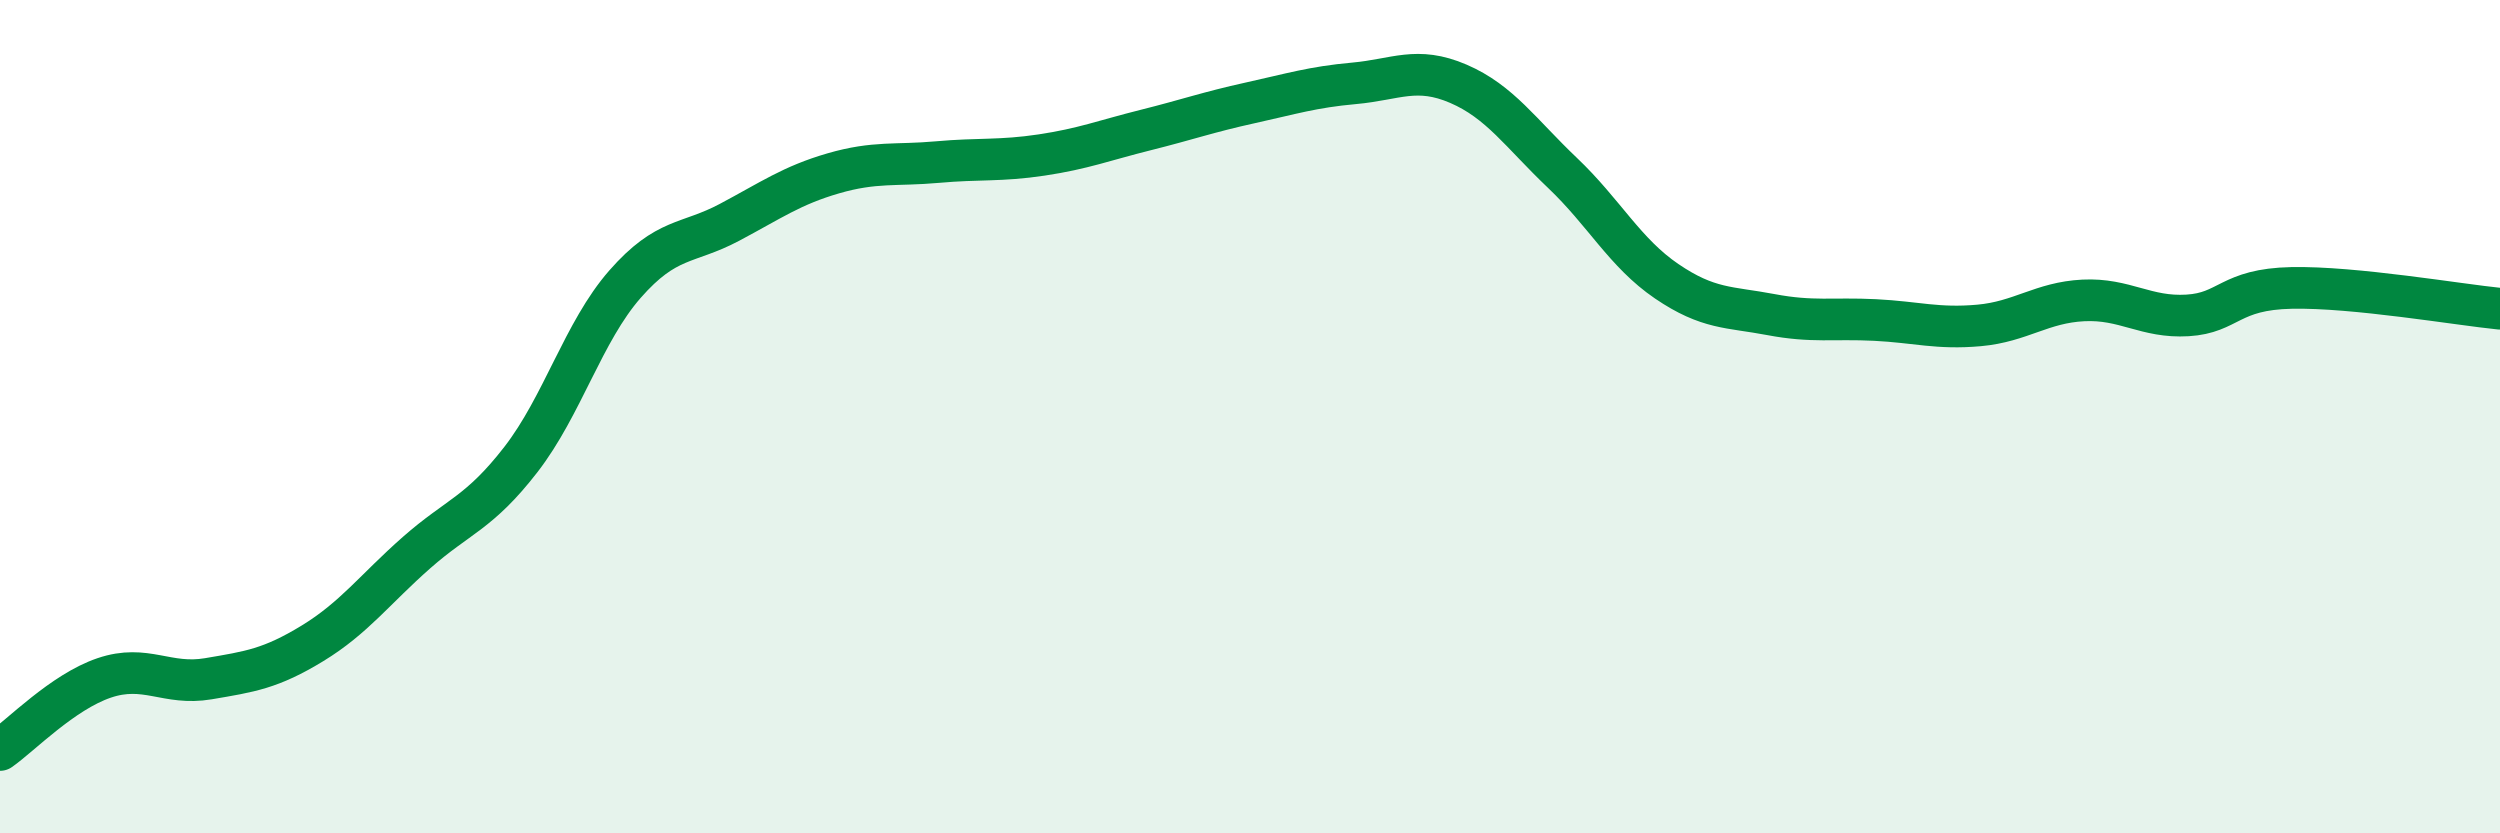
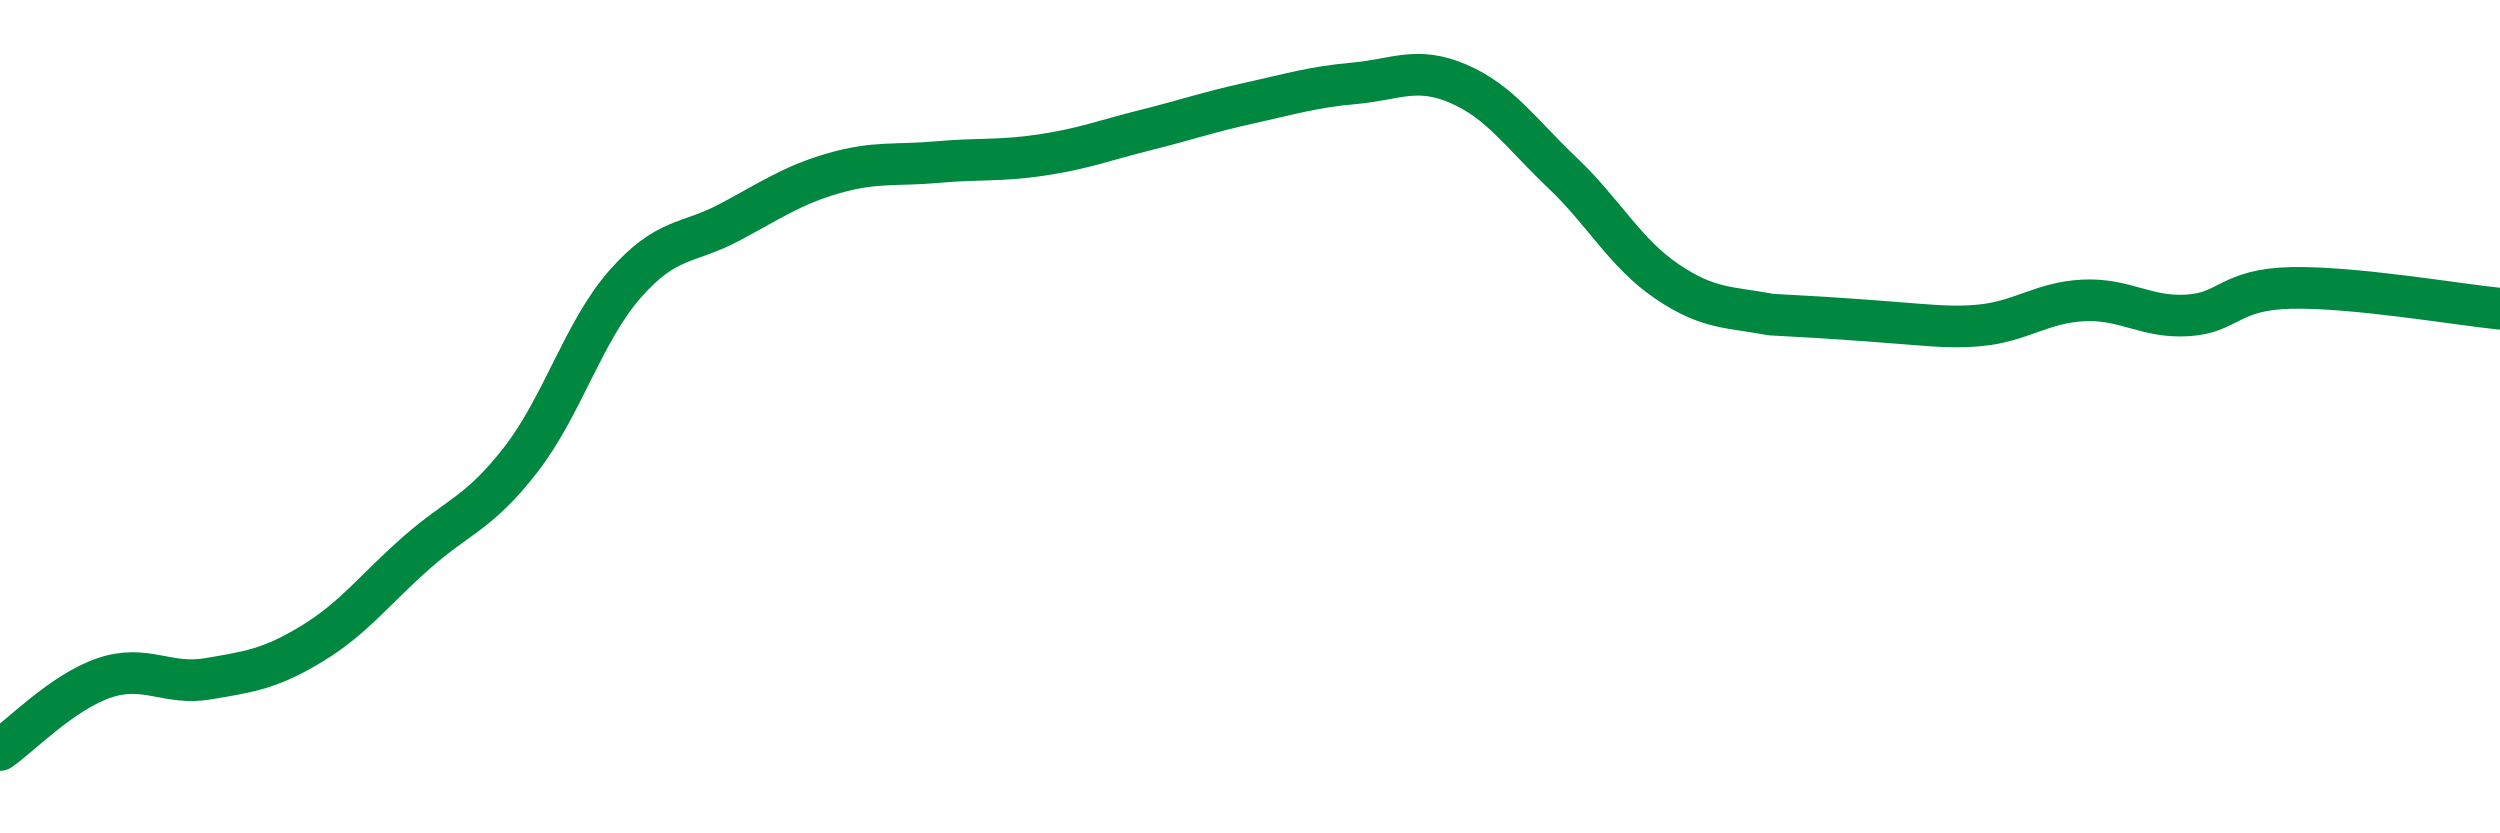
<svg xmlns="http://www.w3.org/2000/svg" width="60" height="20" viewBox="0 0 60 20">
-   <path d="M 0,18 C 0.5,17.65 1.5,16.61 2.5,16.27 C 3.5,15.93 4,16.46 5,16.29 C 6,16.12 6.5,16.05 7.5,15.44 C 8.5,14.83 9,14.14 10,13.26 C 11,12.38 11.5,12.32 12.5,11.03 C 13.5,9.74 14,7.96 15,6.82 C 16,5.68 16.5,5.87 17.5,5.34 C 18.5,4.81 19,4.45 20,4.16 C 21,3.87 21.5,3.98 22.5,3.89 C 23.5,3.8 24,3.87 25,3.72 C 26,3.57 26.5,3.37 27.5,3.12 C 28.5,2.87 29,2.69 30,2.47 C 31,2.25 31.5,2.09 32.5,2 C 33.5,1.91 34,1.58 35,2.01 C 36,2.44 36.5,3.2 37.5,4.15 C 38.5,5.1 39,6.07 40,6.75 C 41,7.43 41.5,7.36 42.5,7.55 C 43.5,7.74 44,7.63 45,7.68 C 46,7.73 46.5,7.9 47.5,7.81 C 48.5,7.72 49,7.26 50,7.21 C 51,7.16 51.5,7.63 52.5,7.57 C 53.5,7.51 53.5,6.94 55,6.91 C 56.5,6.88 59,7.31 60,7.41L60 20L0 20Z" fill="#008740" opacity="0.1" stroke-linecap="round" stroke-linejoin="round" />
-   <path d="M 0,18 C 0.5,17.65 1.5,16.61 2.5,16.27 C 3.5,15.93 4,16.46 5,16.29 C 6,16.12 6.5,16.05 7.5,15.44 C 8.5,14.83 9,14.14 10,13.26 C 11,12.38 11.5,12.32 12.5,11.03 C 13.5,9.74 14,7.96 15,6.82 C 16,5.68 16.5,5.87 17.5,5.34 C 18.5,4.81 19,4.45 20,4.16 C 21,3.87 21.5,3.98 22.5,3.89 C 23.5,3.8 24,3.87 25,3.72 C 26,3.57 26.5,3.37 27.5,3.12 C 28.5,2.87 29,2.69 30,2.47 C 31,2.25 31.5,2.09 32.5,2 C 33.5,1.91 34,1.58 35,2.01 C 36,2.44 36.5,3.2 37.5,4.15 C 38.5,5.1 39,6.07 40,6.75 C 41,7.43 41.5,7.36 42.5,7.55 C 43.5,7.74 44,7.63 45,7.68 C 46,7.73 46.5,7.9 47.5,7.81 C 48.5,7.72 49,7.26 50,7.21 C 51,7.16 51.5,7.63 52.5,7.57 C 53.5,7.51 53.5,6.94 55,6.91 C 56.5,6.88 59,7.31 60,7.41" stroke="#008740" stroke-width="1" fill="none" stroke-linecap="round" stroke-linejoin="round" />
+   <path d="M 0,18 C 0.5,17.65 1.5,16.61 2.5,16.27 C 3.5,15.93 4,16.46 5,16.29 C 6,16.12 6.5,16.05 7.5,15.44 C 8.5,14.83 9,14.14 10,13.26 C 11,12.38 11.5,12.32 12.5,11.03 C 13.5,9.74 14,7.96 15,6.82 C 16,5.68 16.5,5.87 17.5,5.34 C 18.5,4.81 19,4.45 20,4.16 C 21,3.87 21.5,3.98 22.5,3.89 C 23.5,3.8 24,3.87 25,3.72 C 26,3.57 26.5,3.37 27.5,3.12 C 28.5,2.87 29,2.69 30,2.47 C 31,2.25 31.5,2.09 32.5,2 C 33.5,1.91 34,1.58 35,2.01 C 36,2.44 36.5,3.2 37.5,4.15 C 38.5,5.1 39,6.07 40,6.75 C 41,7.43 41.5,7.36 42.5,7.55 C 46,7.73 46.5,7.9 47.5,7.81 C 48.5,7.72 49,7.26 50,7.21 C 51,7.16 51.5,7.63 52.5,7.57 C 53.5,7.51 53.5,6.94 55,6.91 C 56.5,6.88 59,7.31 60,7.41" stroke="#008740" stroke-width="1" fill="none" stroke-linecap="round" stroke-linejoin="round" />
</svg>